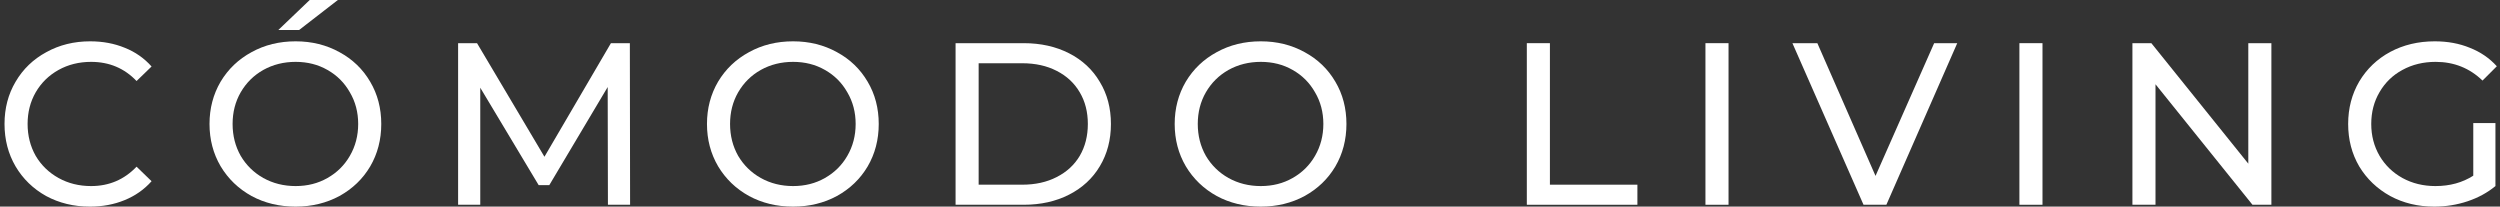
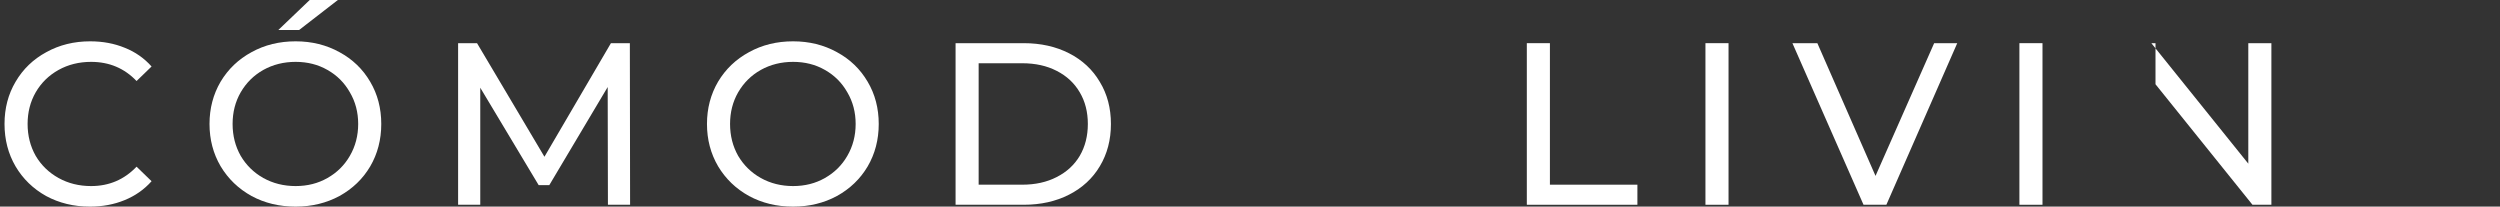
<svg xmlns="http://www.w3.org/2000/svg" width="363" height="30" viewBox="0 0 363 30" fill="none">
  <rect x="0" y="0" width="363" height="30" fill="#333333" stroke="none" />
-   <path d="M359.12 17.866H362.338V27.017C361.176 27.978 359.824 28.715 358.282 29.229C356.74 29.743 355.131 30 353.455 30C351.087 30 348.953 29.486 347.053 28.458C345.154 27.408 343.657 25.978 342.562 24.168C341.489 22.335 340.953 20.279 340.953 18C340.953 15.721 341.489 13.665 342.562 11.832C343.657 10 345.154 8.57 347.053 7.542C348.975 6.514 351.131 6 353.522 6C355.4 6 357.098 6.313 358.617 6.939C360.159 7.542 361.467 8.436 362.539 9.62L360.461 11.698C358.584 9.888 356.316 8.983 353.657 8.983C351.869 8.983 350.26 9.374 348.83 10.156C347.422 10.916 346.316 11.989 345.511 13.374C344.707 14.737 344.305 16.279 344.305 18C344.305 19.698 344.707 21.24 345.511 22.626C346.316 23.989 347.422 25.061 348.83 25.844C350.26 26.626 351.858 27.017 353.623 27.017C355.724 27.017 357.556 26.514 359.12 25.508V17.866Z" fill="white" />
-   <path d="M329.806 6.268V29.732H327.058L312.979 12.235V29.732H309.627V6.268H312.376L326.454 23.765V6.268H329.806Z" fill="white" />
+   <path d="M329.806 6.268V29.732H327.058L312.979 12.235V29.732V6.268H312.376L326.454 23.765V6.268H329.806Z" fill="white" />
  <path d="M293.218 6.268H296.57V29.732H293.218V6.268Z" fill="white" />
  <path d="M284.192 6.268L273.901 29.732H270.583L260.259 6.268H263.879L272.326 25.542L280.84 6.268H284.192Z" fill="white" />
  <path d="M247.631 6.268H250.983V29.732H247.631V6.268Z" fill="white" />
  <path d="M221.695 6.268H225.047V26.816H237.751V29.732H221.695V6.268Z" fill="white" />
-   <path d="M183.067 30C180.699 30 178.564 29.486 176.665 28.458C174.766 27.408 173.268 25.966 172.173 24.134C171.101 22.302 170.564 20.257 170.564 18C170.564 15.743 171.101 13.698 172.173 11.866C173.268 10.034 174.766 8.603 176.665 7.575C178.564 6.525 180.699 6 183.067 6C185.414 6 187.537 6.525 189.436 7.575C191.335 8.603 192.821 10.034 193.894 11.866C194.967 13.676 195.503 15.721 195.503 18C195.503 20.279 194.967 22.335 193.894 24.168C192.821 25.978 191.335 27.408 189.436 28.458C187.537 29.486 185.414 30 183.067 30ZM183.067 27.017C184.788 27.017 186.33 26.626 187.693 25.844C189.078 25.061 190.162 23.989 190.944 22.626C191.749 21.24 192.151 19.698 192.151 18C192.151 16.302 191.749 14.771 190.944 13.408C190.162 12.022 189.078 10.938 187.693 10.156C186.33 9.374 184.788 8.983 183.067 8.983C181.347 8.983 179.782 9.374 178.375 10.156C176.989 10.938 175.894 12.022 175.09 13.408C174.307 14.771 173.916 16.302 173.916 18C173.916 19.698 174.307 21.24 175.09 22.626C175.894 23.989 176.989 25.061 178.375 25.844C179.782 26.626 181.347 27.017 183.067 27.017Z" fill="white" />
  <path d="M138.749 6.268H148.637C151.117 6.268 153.318 6.76 155.24 7.743C157.162 8.726 158.648 10.112 159.698 11.899C160.771 13.665 161.307 15.698 161.307 18C161.307 20.302 160.771 22.346 159.698 24.134C158.648 25.899 157.162 27.274 155.24 28.257C153.318 29.24 151.117 29.732 148.637 29.732H138.749V6.268ZM148.436 26.816C150.335 26.816 152 26.447 153.43 25.709C154.883 24.972 156 23.944 156.782 22.626C157.564 21.285 157.955 19.743 157.955 18C157.955 16.257 157.564 14.726 156.782 13.408C156 12.067 154.883 11.028 153.43 10.29C152 9.553 150.335 9.184 148.436 9.184H142.1V26.816H148.436Z" fill="white" />
  <path d="M115.156 30C112.787 30 110.653 29.486 108.754 28.458C106.854 27.408 105.357 25.966 104.262 24.134C103.19 22.302 102.653 20.257 102.653 18C102.653 15.743 103.19 13.698 104.262 11.866C105.357 10.034 106.854 8.603 108.754 7.575C110.653 6.525 112.787 6 115.156 6C117.502 6 119.625 6.525 121.525 7.575C123.424 8.603 124.91 10.034 125.983 11.866C127.056 13.676 127.592 15.721 127.592 18C127.592 20.279 127.056 22.335 125.983 24.168C124.91 25.978 123.424 27.408 121.525 28.458C119.625 29.486 117.502 30 115.156 30ZM115.156 27.017C116.877 27.017 118.419 26.626 119.782 25.844C121.167 25.061 122.251 23.989 123.033 22.626C123.838 21.24 124.24 19.698 124.24 18C124.24 16.302 123.838 14.771 123.033 13.408C122.251 12.022 121.167 10.938 119.782 10.156C118.419 9.374 116.877 8.983 115.156 8.983C113.435 8.983 111.871 9.374 110.463 10.156C109.078 10.938 107.983 12.022 107.178 13.408C106.396 14.771 106.005 16.302 106.005 18C106.005 19.698 106.396 21.24 107.178 22.626C107.983 23.989 109.078 25.061 110.463 25.844C111.871 26.626 113.435 27.017 115.156 27.017Z" fill="white" />
  <path d="M88.271 29.732L88.237 12.637L79.757 26.883H78.215L69.734 12.737V29.732H66.517V6.268H69.265L79.053 22.76L88.707 6.268H91.455L91.489 29.732H88.271Z" fill="white" />
  <path d="M42.924 30C40.556 30 38.421 29.486 36.522 28.458C34.623 27.408 33.125 25.966 32.03 24.134C30.958 22.302 30.421 20.257 30.421 18C30.421 15.743 30.958 13.698 32.03 11.866C33.125 10.034 34.623 8.603 36.522 7.575C38.421 6.525 40.556 6 42.924 6C45.27 6 47.394 6.525 49.293 7.575C51.192 8.603 52.678 10.034 53.751 11.866C54.824 13.676 55.36 15.721 55.36 18C55.36 20.279 54.824 22.335 53.751 24.168C52.678 25.978 51.192 27.408 49.293 28.458C47.394 29.486 45.27 30 42.924 30ZM42.924 27.017C44.645 27.017 46.187 26.626 47.55 25.844C48.935 25.061 50.019 23.989 50.801 22.626C51.606 21.24 52.008 19.698 52.008 18C52.008 16.302 51.606 14.771 50.801 13.408C50.019 12.022 48.935 10.938 47.55 10.156C46.187 9.374 44.645 8.983 42.924 8.983C41.203 8.983 39.639 9.374 38.231 10.156C36.846 10.938 35.751 12.022 34.947 13.408C34.164 14.771 33.773 16.302 33.773 18C33.773 19.698 34.164 21.24 34.947 22.626C35.751 23.989 36.846 25.061 38.231 25.844C39.639 26.626 41.203 27.017 42.924 27.017ZM44.969 0H49.058L43.427 4.358H40.41L44.969 0Z" fill="white" />
  <path d="M13.058 30C10.712 30 8.589 29.486 6.689 28.458C4.812 27.408 3.337 25.978 2.265 24.168C1.192 22.335 0.656 20.279 0.656 18C0.656 15.721 1.192 13.676 2.265 11.866C3.337 10.034 4.823 8.603 6.723 7.575C8.622 6.525 10.745 6 13.091 6C14.924 6 16.6 6.313 18.119 6.939C19.639 7.542 20.935 8.447 22.008 9.654L19.829 11.765C18.064 9.911 15.863 8.983 13.226 8.983C11.483 8.983 9.907 9.374 8.499 10.156C7.092 10.938 5.985 12.022 5.181 13.408C4.399 14.771 4.008 16.302 4.008 18C4.008 19.698 4.399 21.24 5.181 22.626C5.985 23.989 7.092 25.061 8.499 25.844C9.907 26.626 11.483 27.017 13.226 27.017C15.84 27.017 18.041 26.078 19.829 24.201L22.008 26.313C20.935 27.52 19.628 28.436 18.086 29.061C16.566 29.687 14.89 30 13.058 30Z" fill="white" />
</svg>